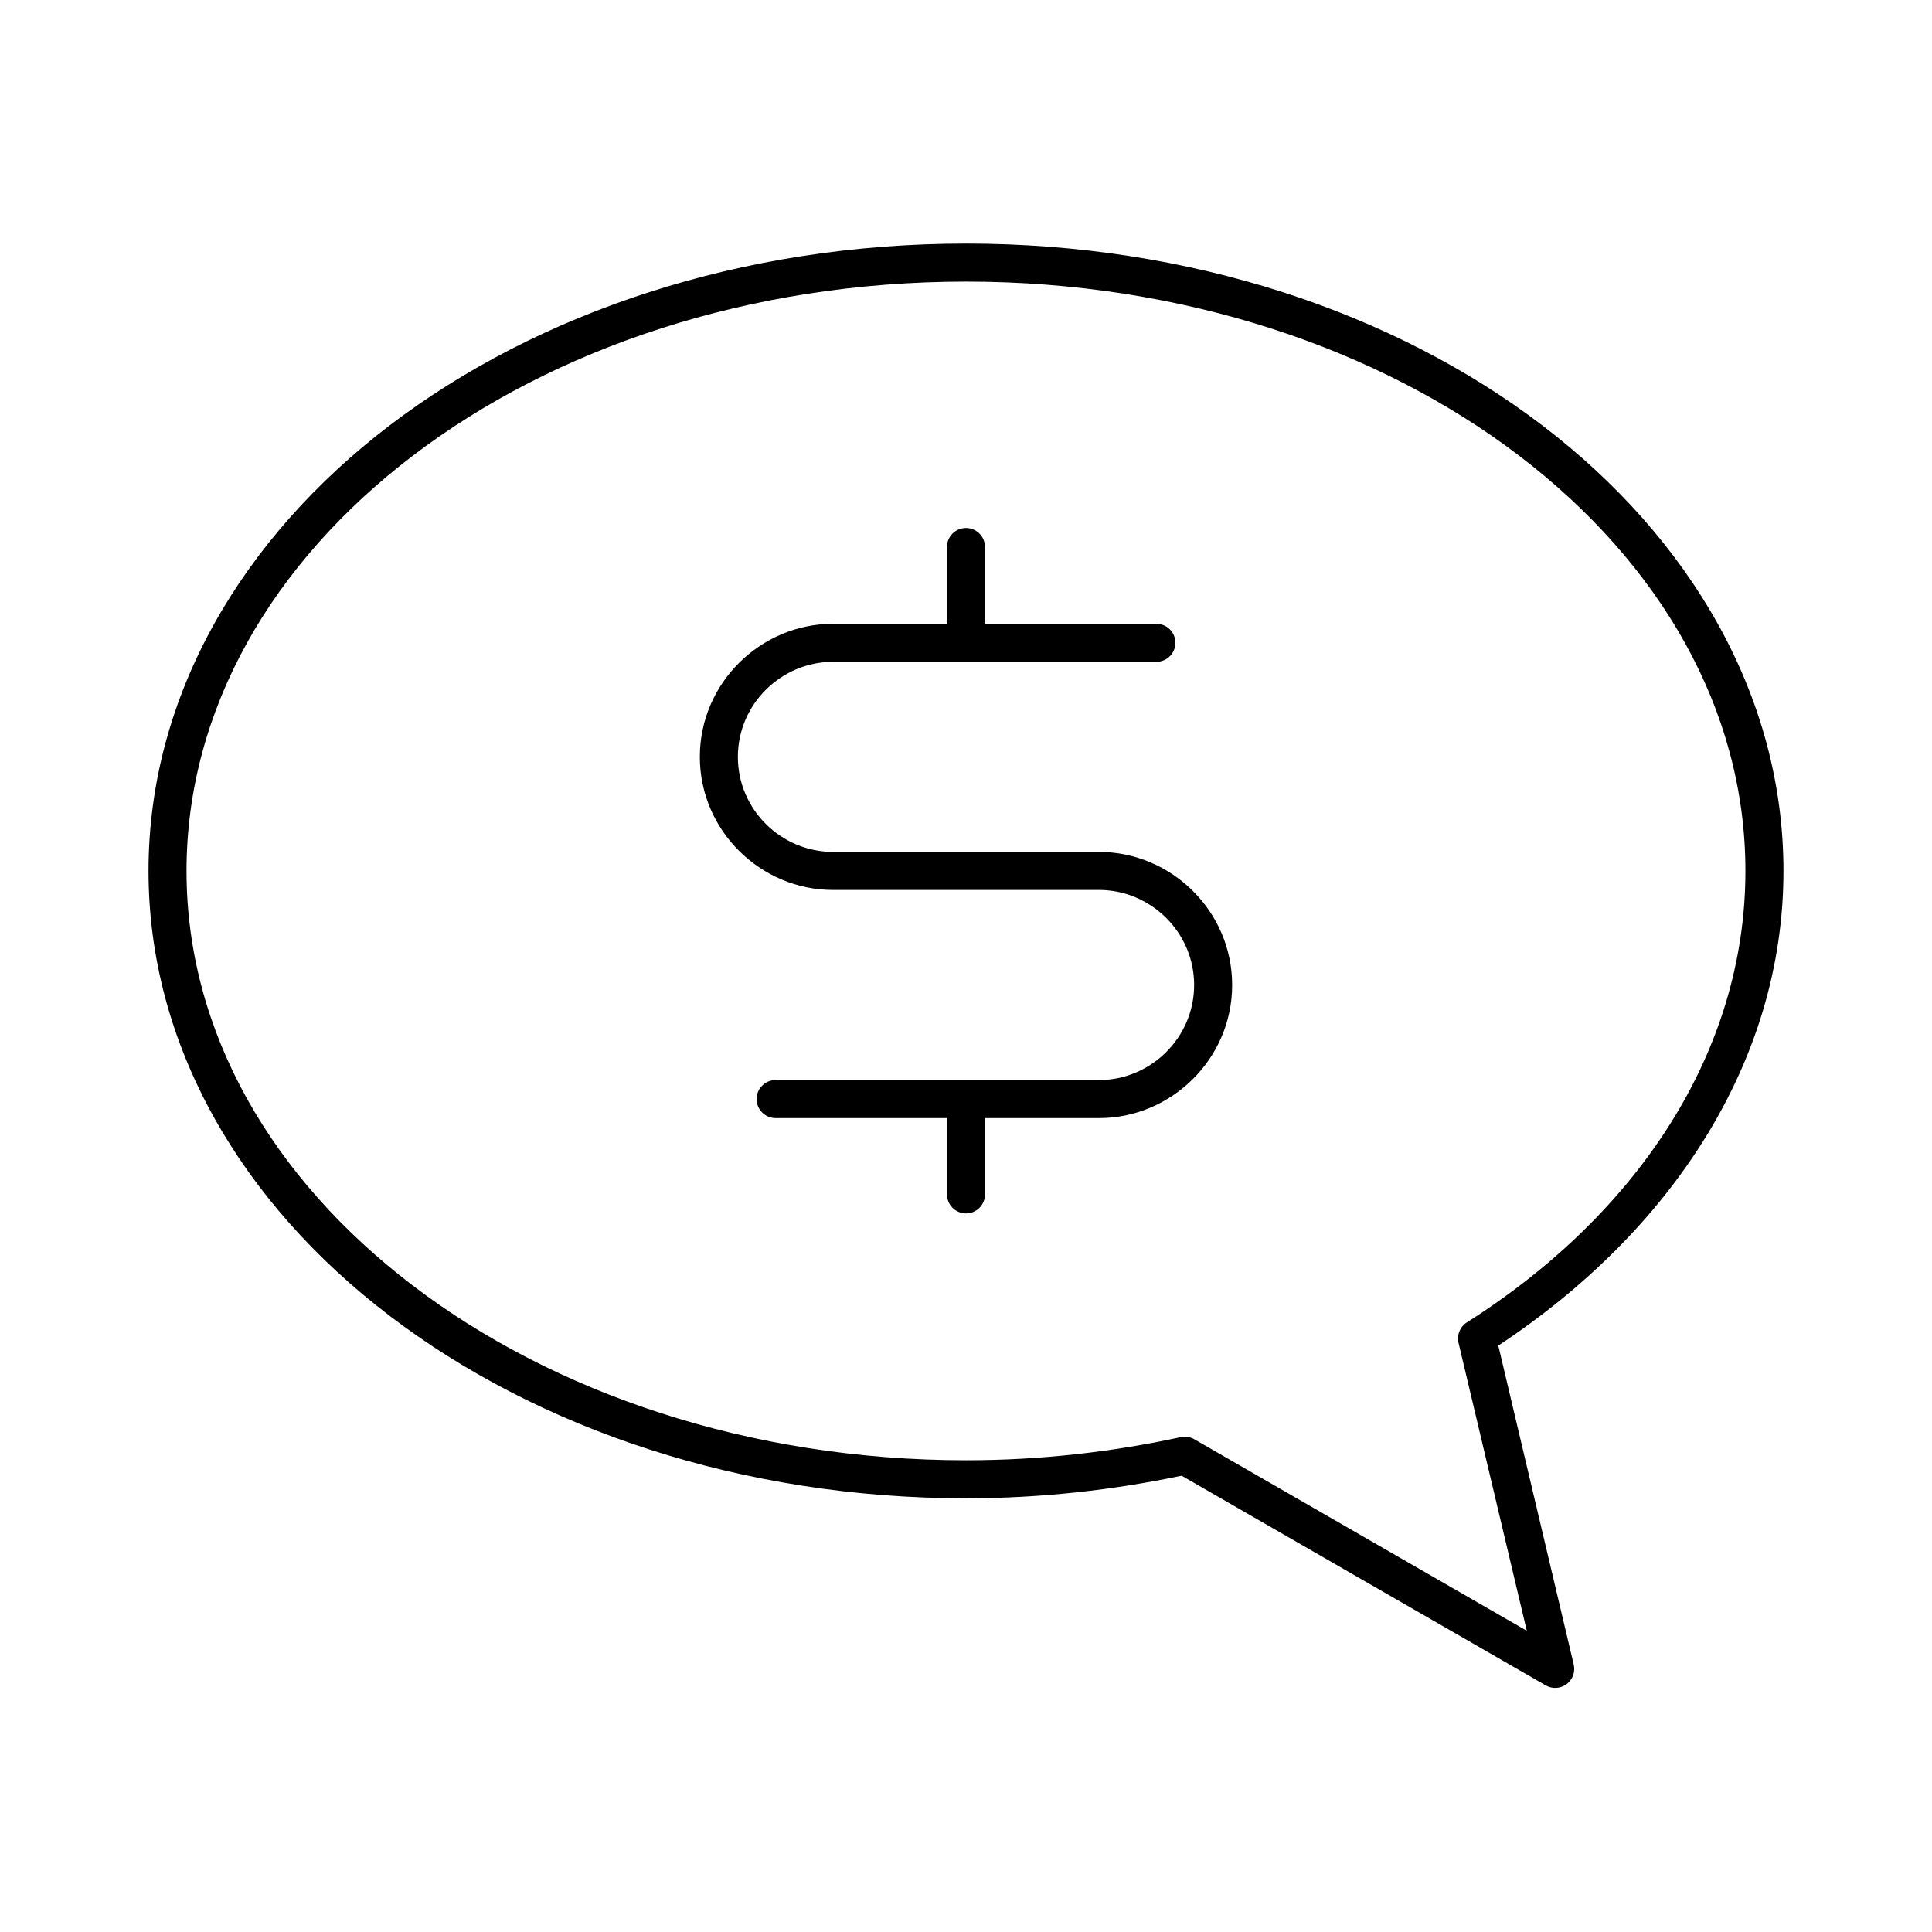
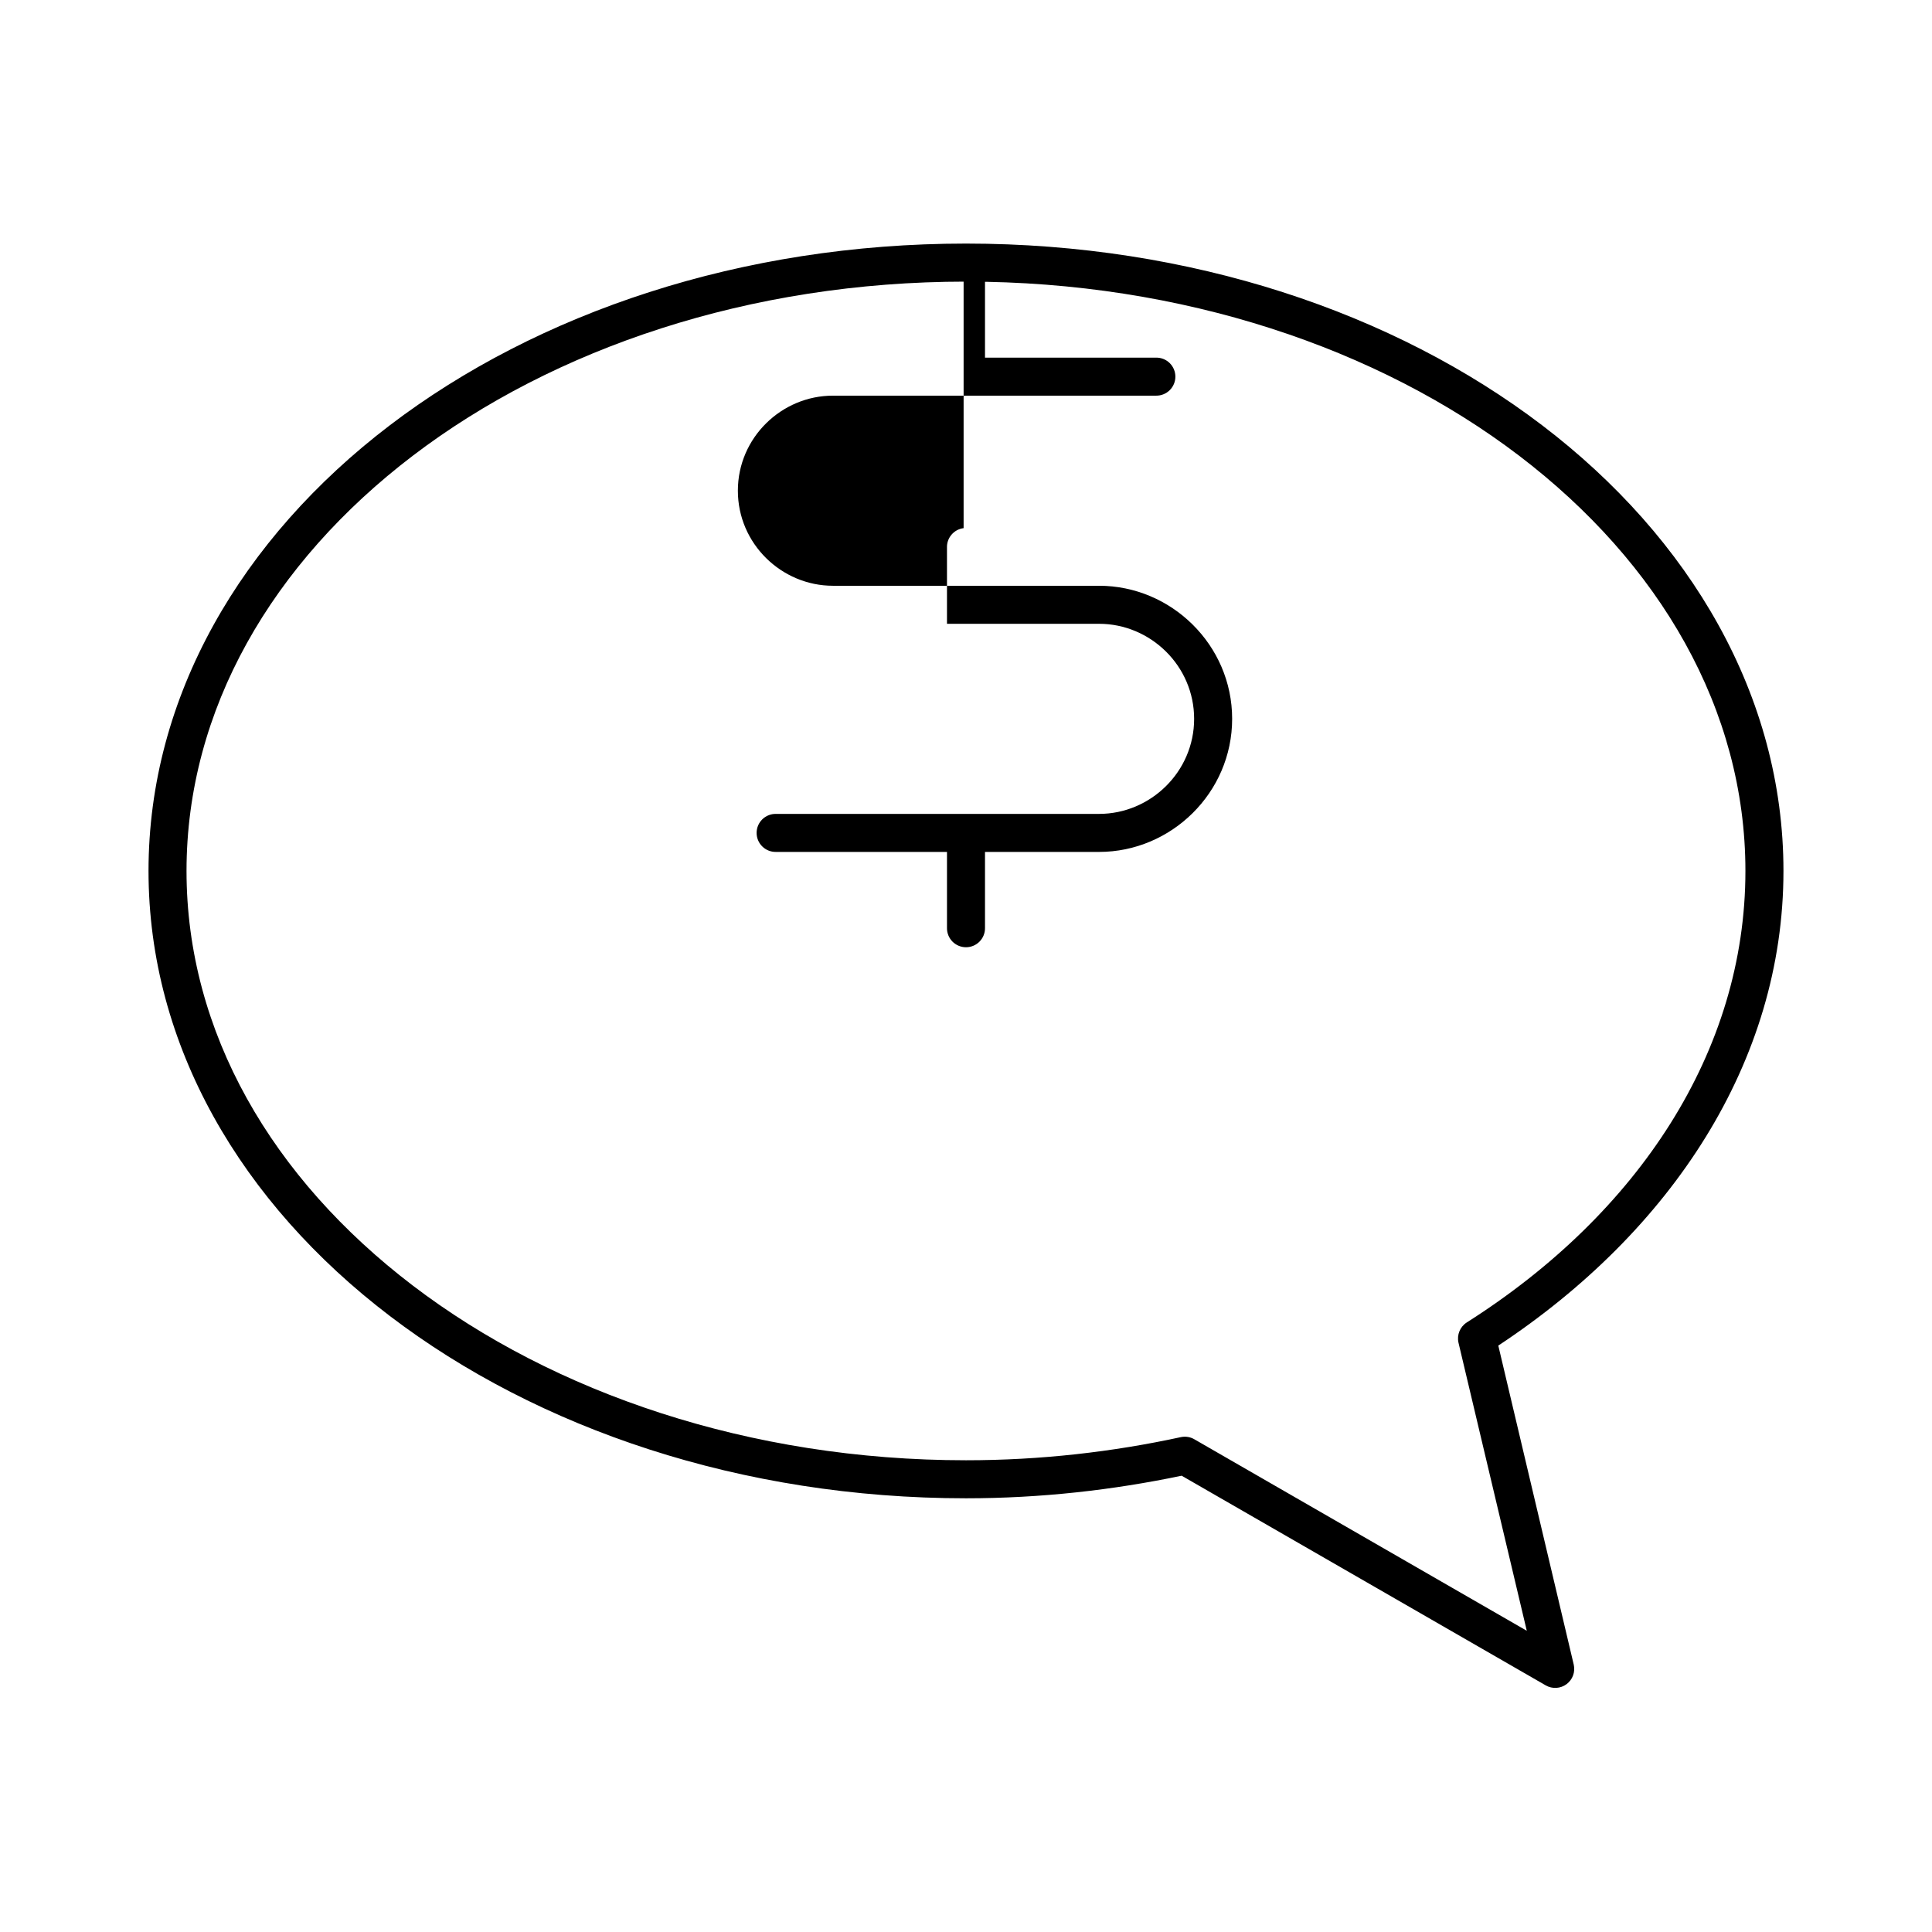
<svg xmlns="http://www.w3.org/2000/svg" fill="#000000" width="800px" height="800px" version="1.1" viewBox="144 144 512 512">
-   <path d="m400 208.55c-59.469 0-113.45 18.254-152.72 48.176-39.273 29.926-63.922 71.773-63.922 118.08 0 46.305 24.648 88 63.922 117.92 39.273 29.926 93.25 48.336 152.72 48.336 19.77 0 38.934-2.176 57.148-5.984l96.512 55.578c1.738 0.988 3.894 0.852 5.5-0.34 1.602-1.195 2.348-3.223 1.898-5.172l-19.992-84.547c45.824-30.289 75.57-75.184 75.57-125.79 0-46.309-24.645-88.156-63.922-118.08-39.273-29.922-93.246-48.176-152.71-48.176zm0 10.078c57.395 0 109.27 17.703 146.57 46.129 37.312 28.426 59.984 67.316 59.984 110.05 0 47.809-28.375 90.789-73.836 119.65-1.789 1.145-2.672 3.285-2.207 5.356l18.105 76.359-88.008-50.695c-1.086-0.66-2.379-0.887-3.621-0.633-18.098 3.93-37.211 6.141-56.992 6.141-57.395 0-109.27-17.859-146.58-46.285-37.309-28.43-59.984-67.164-59.984-109.89 0-42.734 22.676-81.625 59.984-110.05 37.309-28.426 89.184-46.129 146.58-46.129zm-0.633 65.336c-2.594 0.324-4.508 2.582-4.406 5.195v20.152h-30.23c-19.094 0-35.266 15.66-35.266 35.266 0 19.609 16.172 35.27 35.266 35.27h70.535c13.594 0 25.191 11.121 25.191 25.188s-11.598 25.191-25.191 25.191h-85.648c-1.348-0.02-2.648 0.504-3.609 1.449-0.961 0.949-1.5 2.242-1.5 3.59s0.539 2.641 1.5 3.586c0.961 0.949 2.262 1.473 3.609 1.453h45.344v20.152c-0.02 1.348 0.504 2.648 1.449 3.609 0.949 0.957 2.238 1.5 3.59 1.5 1.348 0 2.641-0.543 3.586-1.5 0.949-0.961 1.469-2.262 1.449-3.609v-20.152h30.23c19.098 0 35.266-15.66 35.266-35.27 0-19.605-16.168-35.266-35.266-35.266h-70.535c-13.59 0-25.188-11.125-25.188-25.191s11.598-25.188 25.188-25.188h85.648c1.348 0.016 2.648-0.504 3.609-1.453 0.961-0.945 1.5-2.238 1.5-3.586 0-1.348-0.539-2.641-1.5-3.59-0.961-0.945-2.262-1.469-3.609-1.449h-45.344v-20.152c0.059-1.48-0.535-2.91-1.629-3.91-1.09-1-2.566-1.473-4.039-1.285z" />
+   <path d="m400 208.55c-59.469 0-113.45 18.254-152.72 48.176-39.273 29.926-63.922 71.773-63.922 118.08 0 46.305 24.648 88 63.922 117.92 39.273 29.926 93.25 48.336 152.72 48.336 19.77 0 38.934-2.176 57.148-5.984l96.512 55.578c1.738 0.988 3.894 0.852 5.5-0.34 1.602-1.195 2.348-3.223 1.898-5.172l-19.992-84.547c45.824-30.289 75.57-75.184 75.57-125.79 0-46.309-24.645-88.156-63.922-118.08-39.273-29.922-93.246-48.176-152.71-48.176zm0 10.078c57.395 0 109.27 17.703 146.57 46.129 37.312 28.426 59.984 67.316 59.984 110.05 0 47.809-28.375 90.789-73.836 119.65-1.789 1.145-2.672 3.285-2.207 5.356l18.105 76.359-88.008-50.695c-1.086-0.66-2.379-0.887-3.621-0.633-18.098 3.93-37.211 6.141-56.992 6.141-57.395 0-109.27-17.859-146.58-46.285-37.309-28.43-59.984-67.164-59.984-109.89 0-42.734 22.676-81.625 59.984-110.05 37.309-28.426 89.184-46.129 146.58-46.129zm-0.633 65.336c-2.594 0.324-4.508 2.582-4.406 5.195v20.152h-30.23h70.535c13.594 0 25.191 11.121 25.191 25.188s-11.598 25.191-25.191 25.191h-85.648c-1.348-0.02-2.648 0.504-3.609 1.449-0.961 0.949-1.5 2.242-1.5 3.59s0.539 2.641 1.5 3.586c0.961 0.949 2.262 1.473 3.609 1.453h45.344v20.152c-0.02 1.348 0.504 2.648 1.449 3.609 0.949 0.957 2.238 1.5 3.59 1.5 1.348 0 2.641-0.543 3.586-1.5 0.949-0.961 1.469-2.262 1.449-3.609v-20.152h30.23c19.098 0 35.266-15.66 35.266-35.27 0-19.605-16.168-35.266-35.266-35.266h-70.535c-13.59 0-25.188-11.125-25.188-25.191s11.598-25.188 25.188-25.188h85.648c1.348 0.016 2.648-0.504 3.609-1.453 0.961-0.945 1.5-2.238 1.5-3.586 0-1.348-0.539-2.641-1.5-3.59-0.961-0.945-2.262-1.469-3.609-1.449h-45.344v-20.152c0.059-1.48-0.535-2.91-1.629-3.91-1.09-1-2.566-1.473-4.039-1.285z" />
</svg>